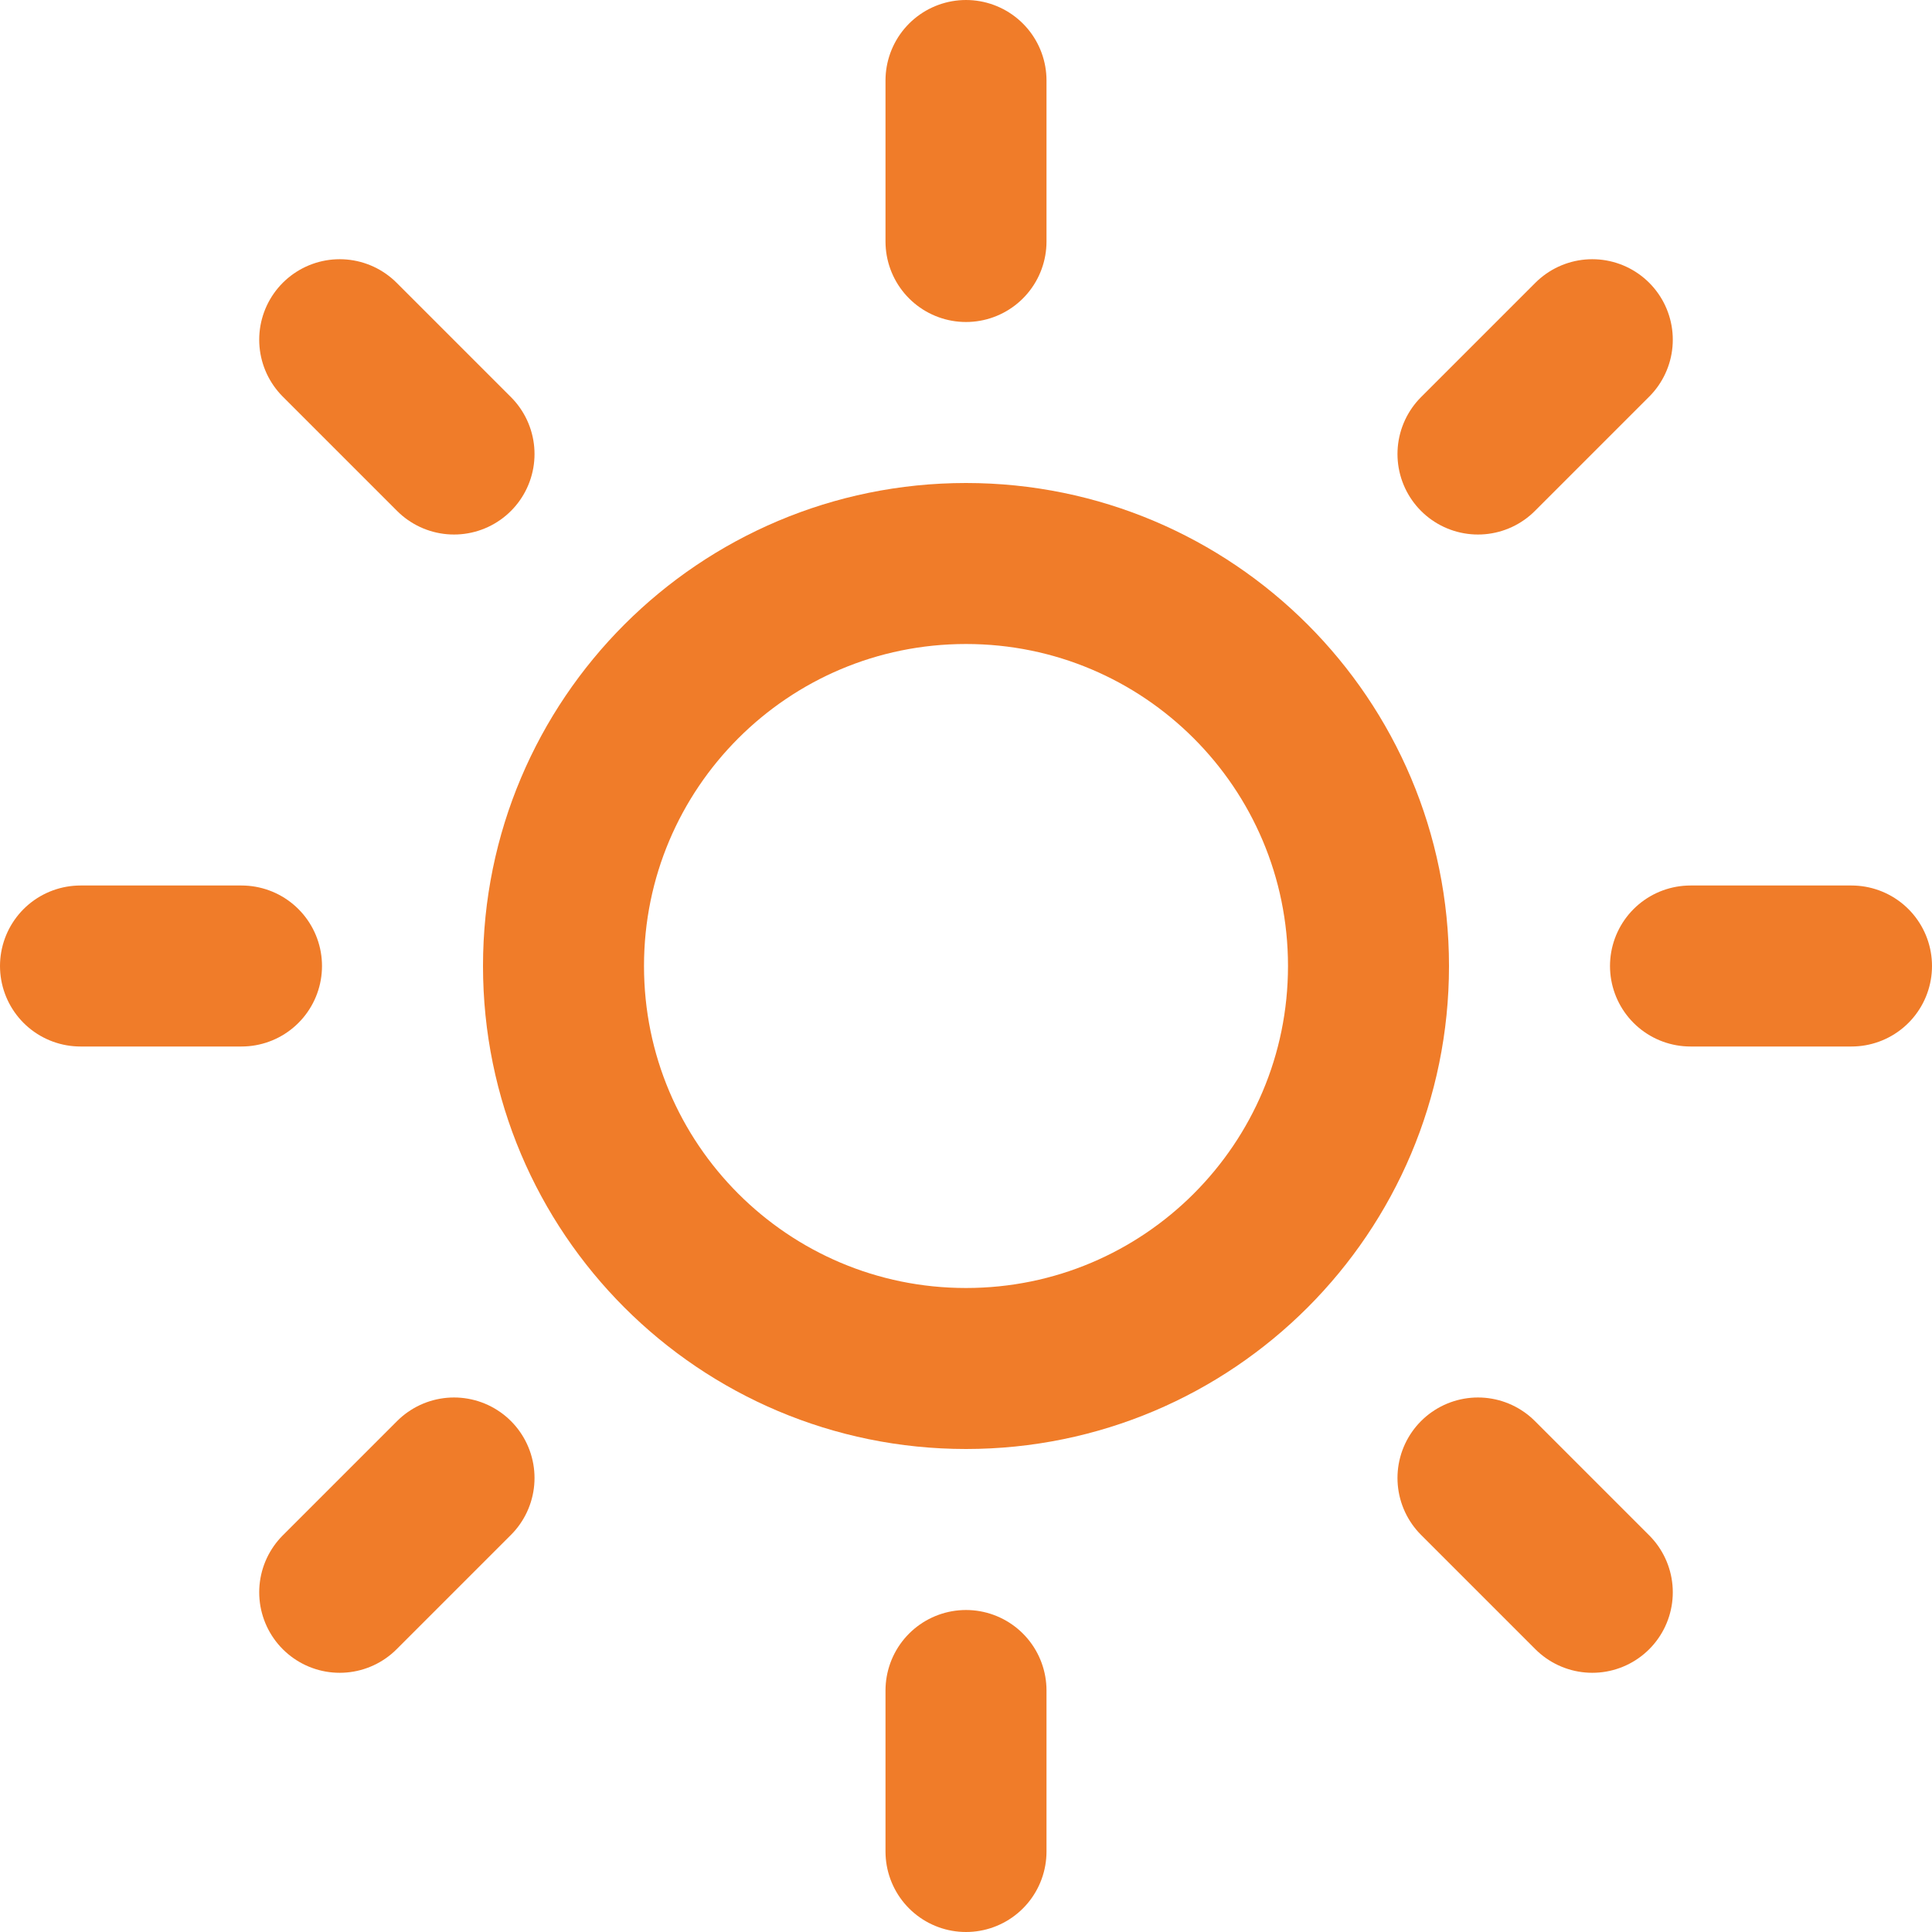
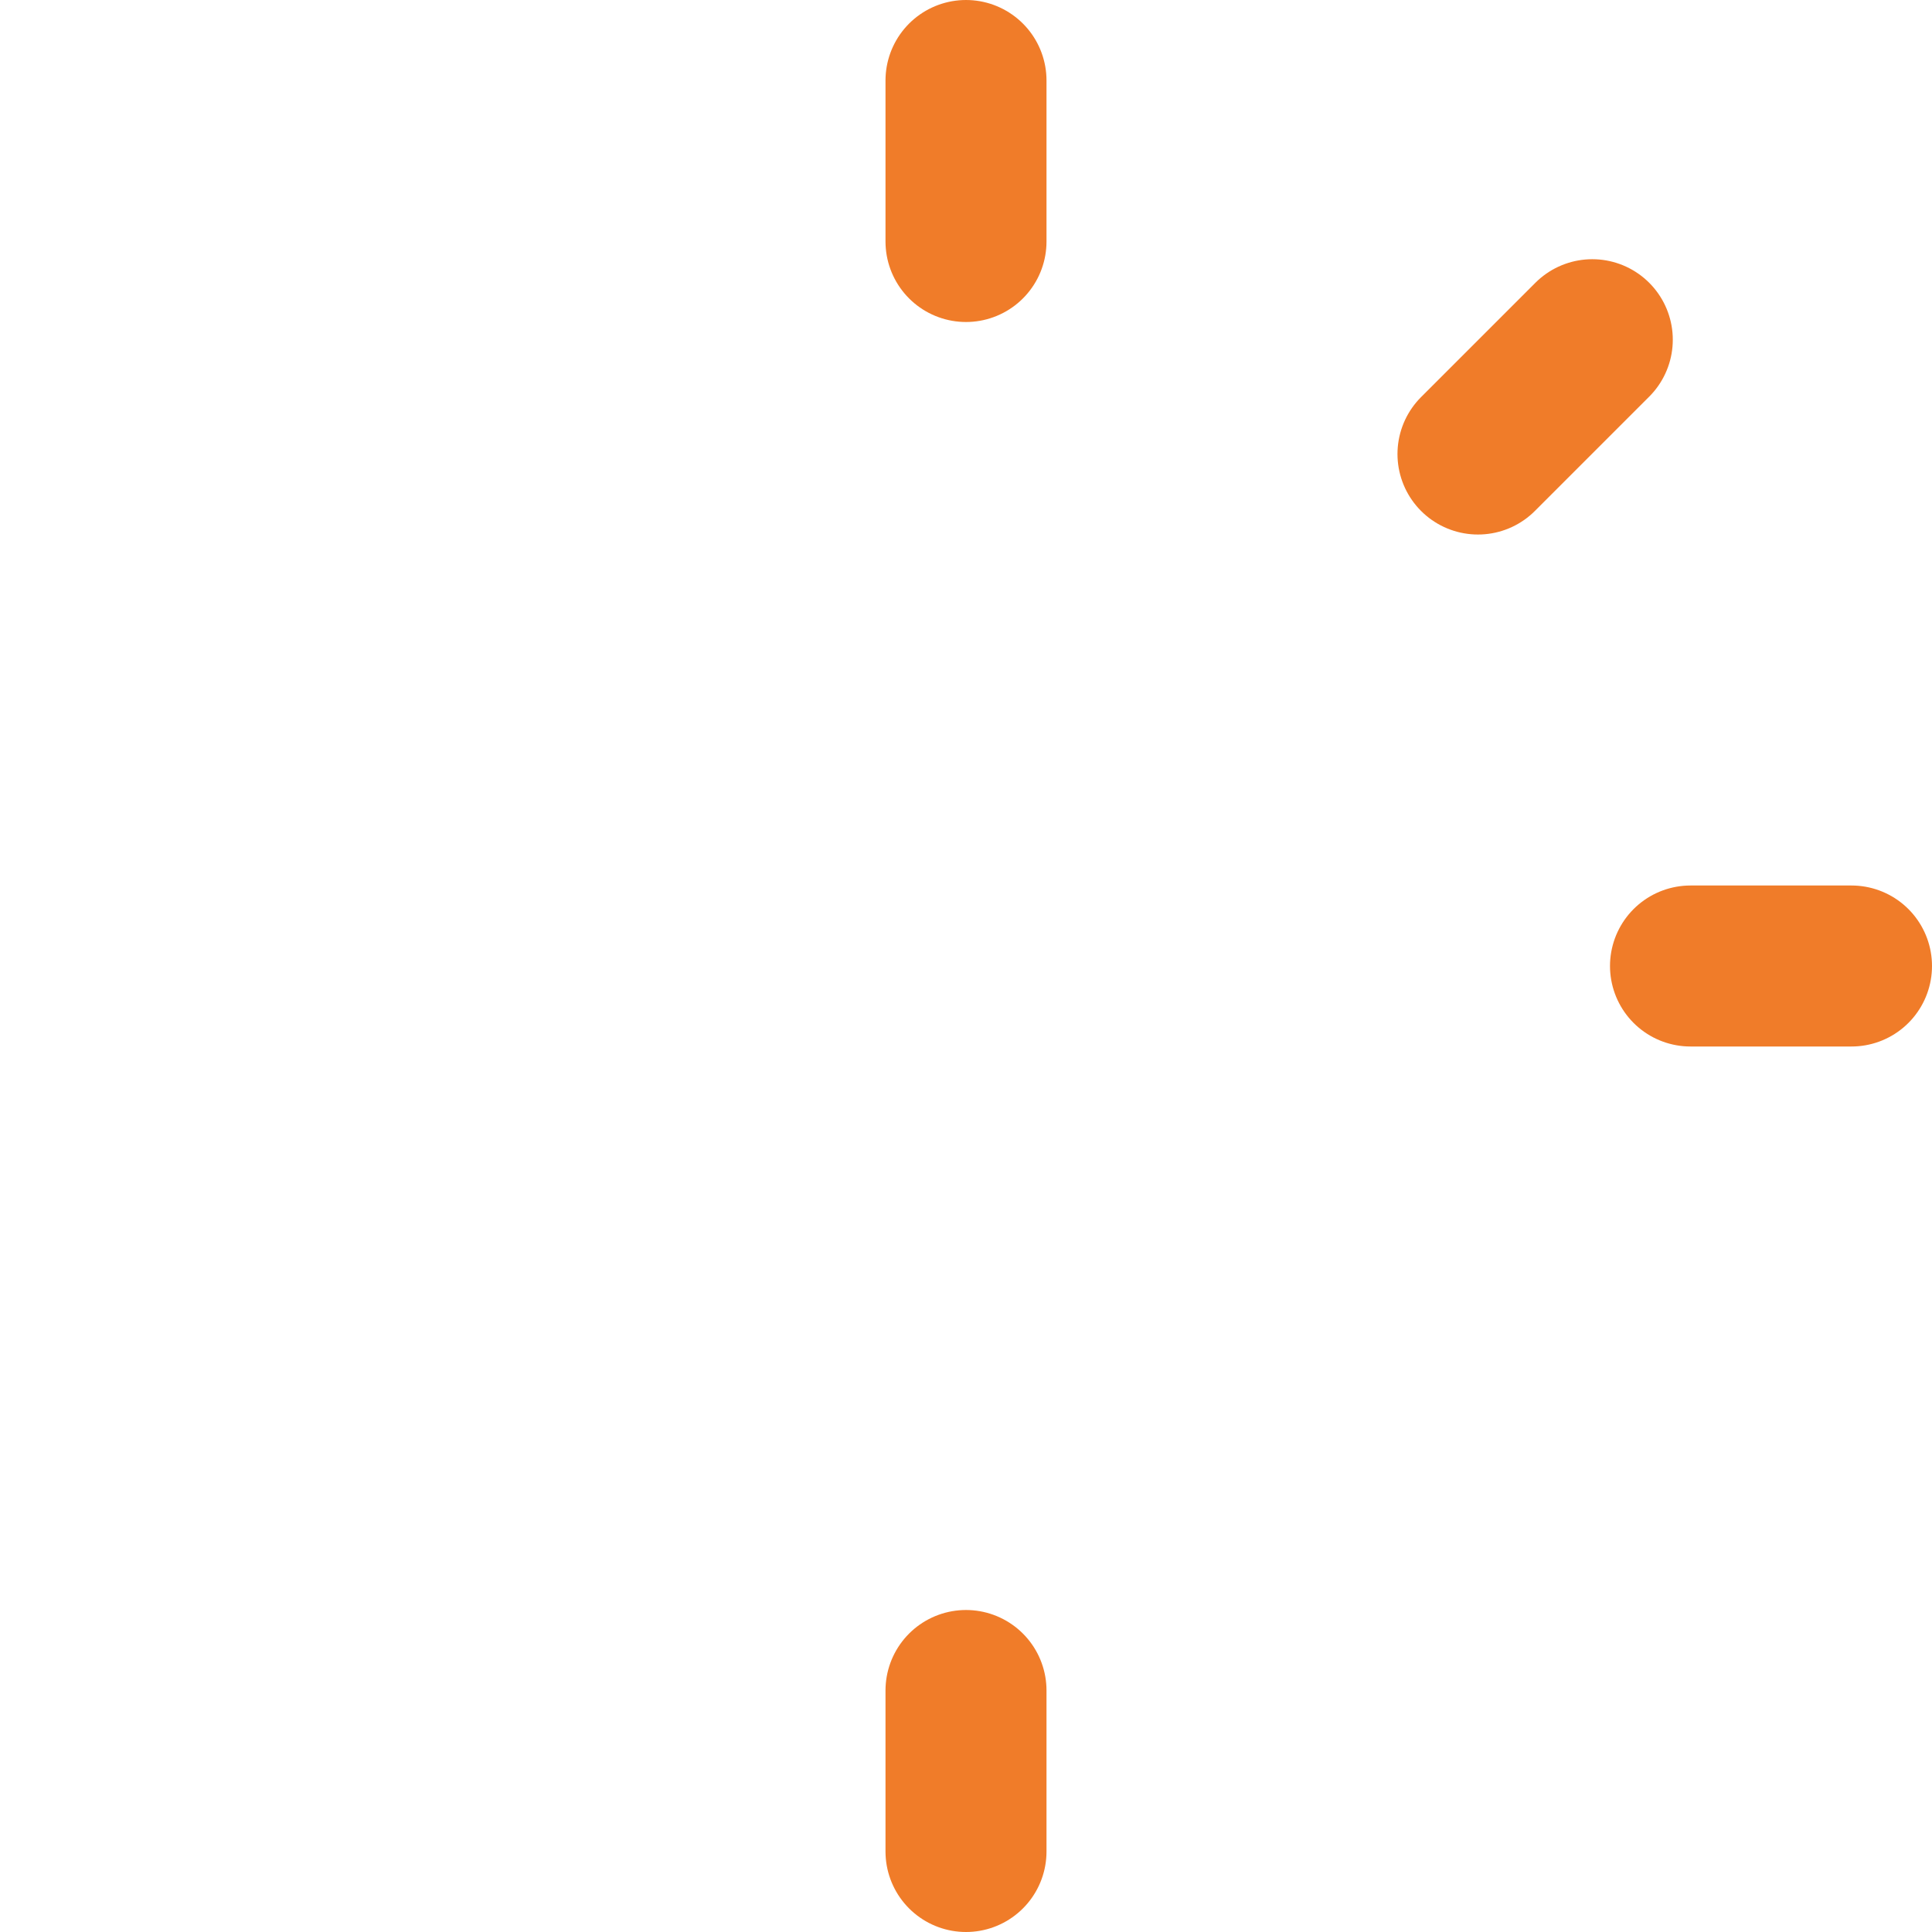
<svg xmlns="http://www.w3.org/2000/svg" width="12" height="12" viewBox="0 0 12 12" fill="none">
  <g clip-path="url(#clip0_834_3668)">
-     <path d="M6 8.5C7.381 8.5 8.5 7.381 8.5 6C8.5 4.619 7.381 3.5 6 3.5C4.619 3.5 3.5 4.619 3.5 6C3.5 7.381 4.619 8.5 6 8.5Z" stroke="#F07C29" stroke-linecap="round" stroke-linejoin="round" />
    <path d="M6 0.5V1.5" stroke="#F07C29" stroke-linecap="round" stroke-linejoin="round" />
    <path d="M6 10.5V11.5" stroke="#F07C29" stroke-linecap="round" stroke-linejoin="round" />
-     <path d="M2.11 2.11L2.82 2.82" stroke="#F07C29" stroke-linecap="round" stroke-linejoin="round" />
-     <path d="M9.18 9.18L9.89 9.89" stroke="#F07C29" stroke-linecap="round" stroke-linejoin="round" />
-     <path d="M0.5 6H1.5" stroke="#F07C29" stroke-linecap="round" stroke-linejoin="round" />
    <path d="M10.5 6H11.5" stroke="#F07C29" stroke-linecap="round" stroke-linejoin="round" />
-     <path d="M2.11 9.89L2.82 9.18" stroke="#F07C29" stroke-linecap="round" stroke-linejoin="round" />
    <path d="M9.18 2.82L9.89 2.11" stroke="#F07C29" stroke-linecap="round" stroke-linejoin="round" />
  </g>
  <defs>
    <clipPath id="clip0_834_3668">
      <rect width="12" height="12" fill="white" />
    </clipPath>
  </defs>
</svg>